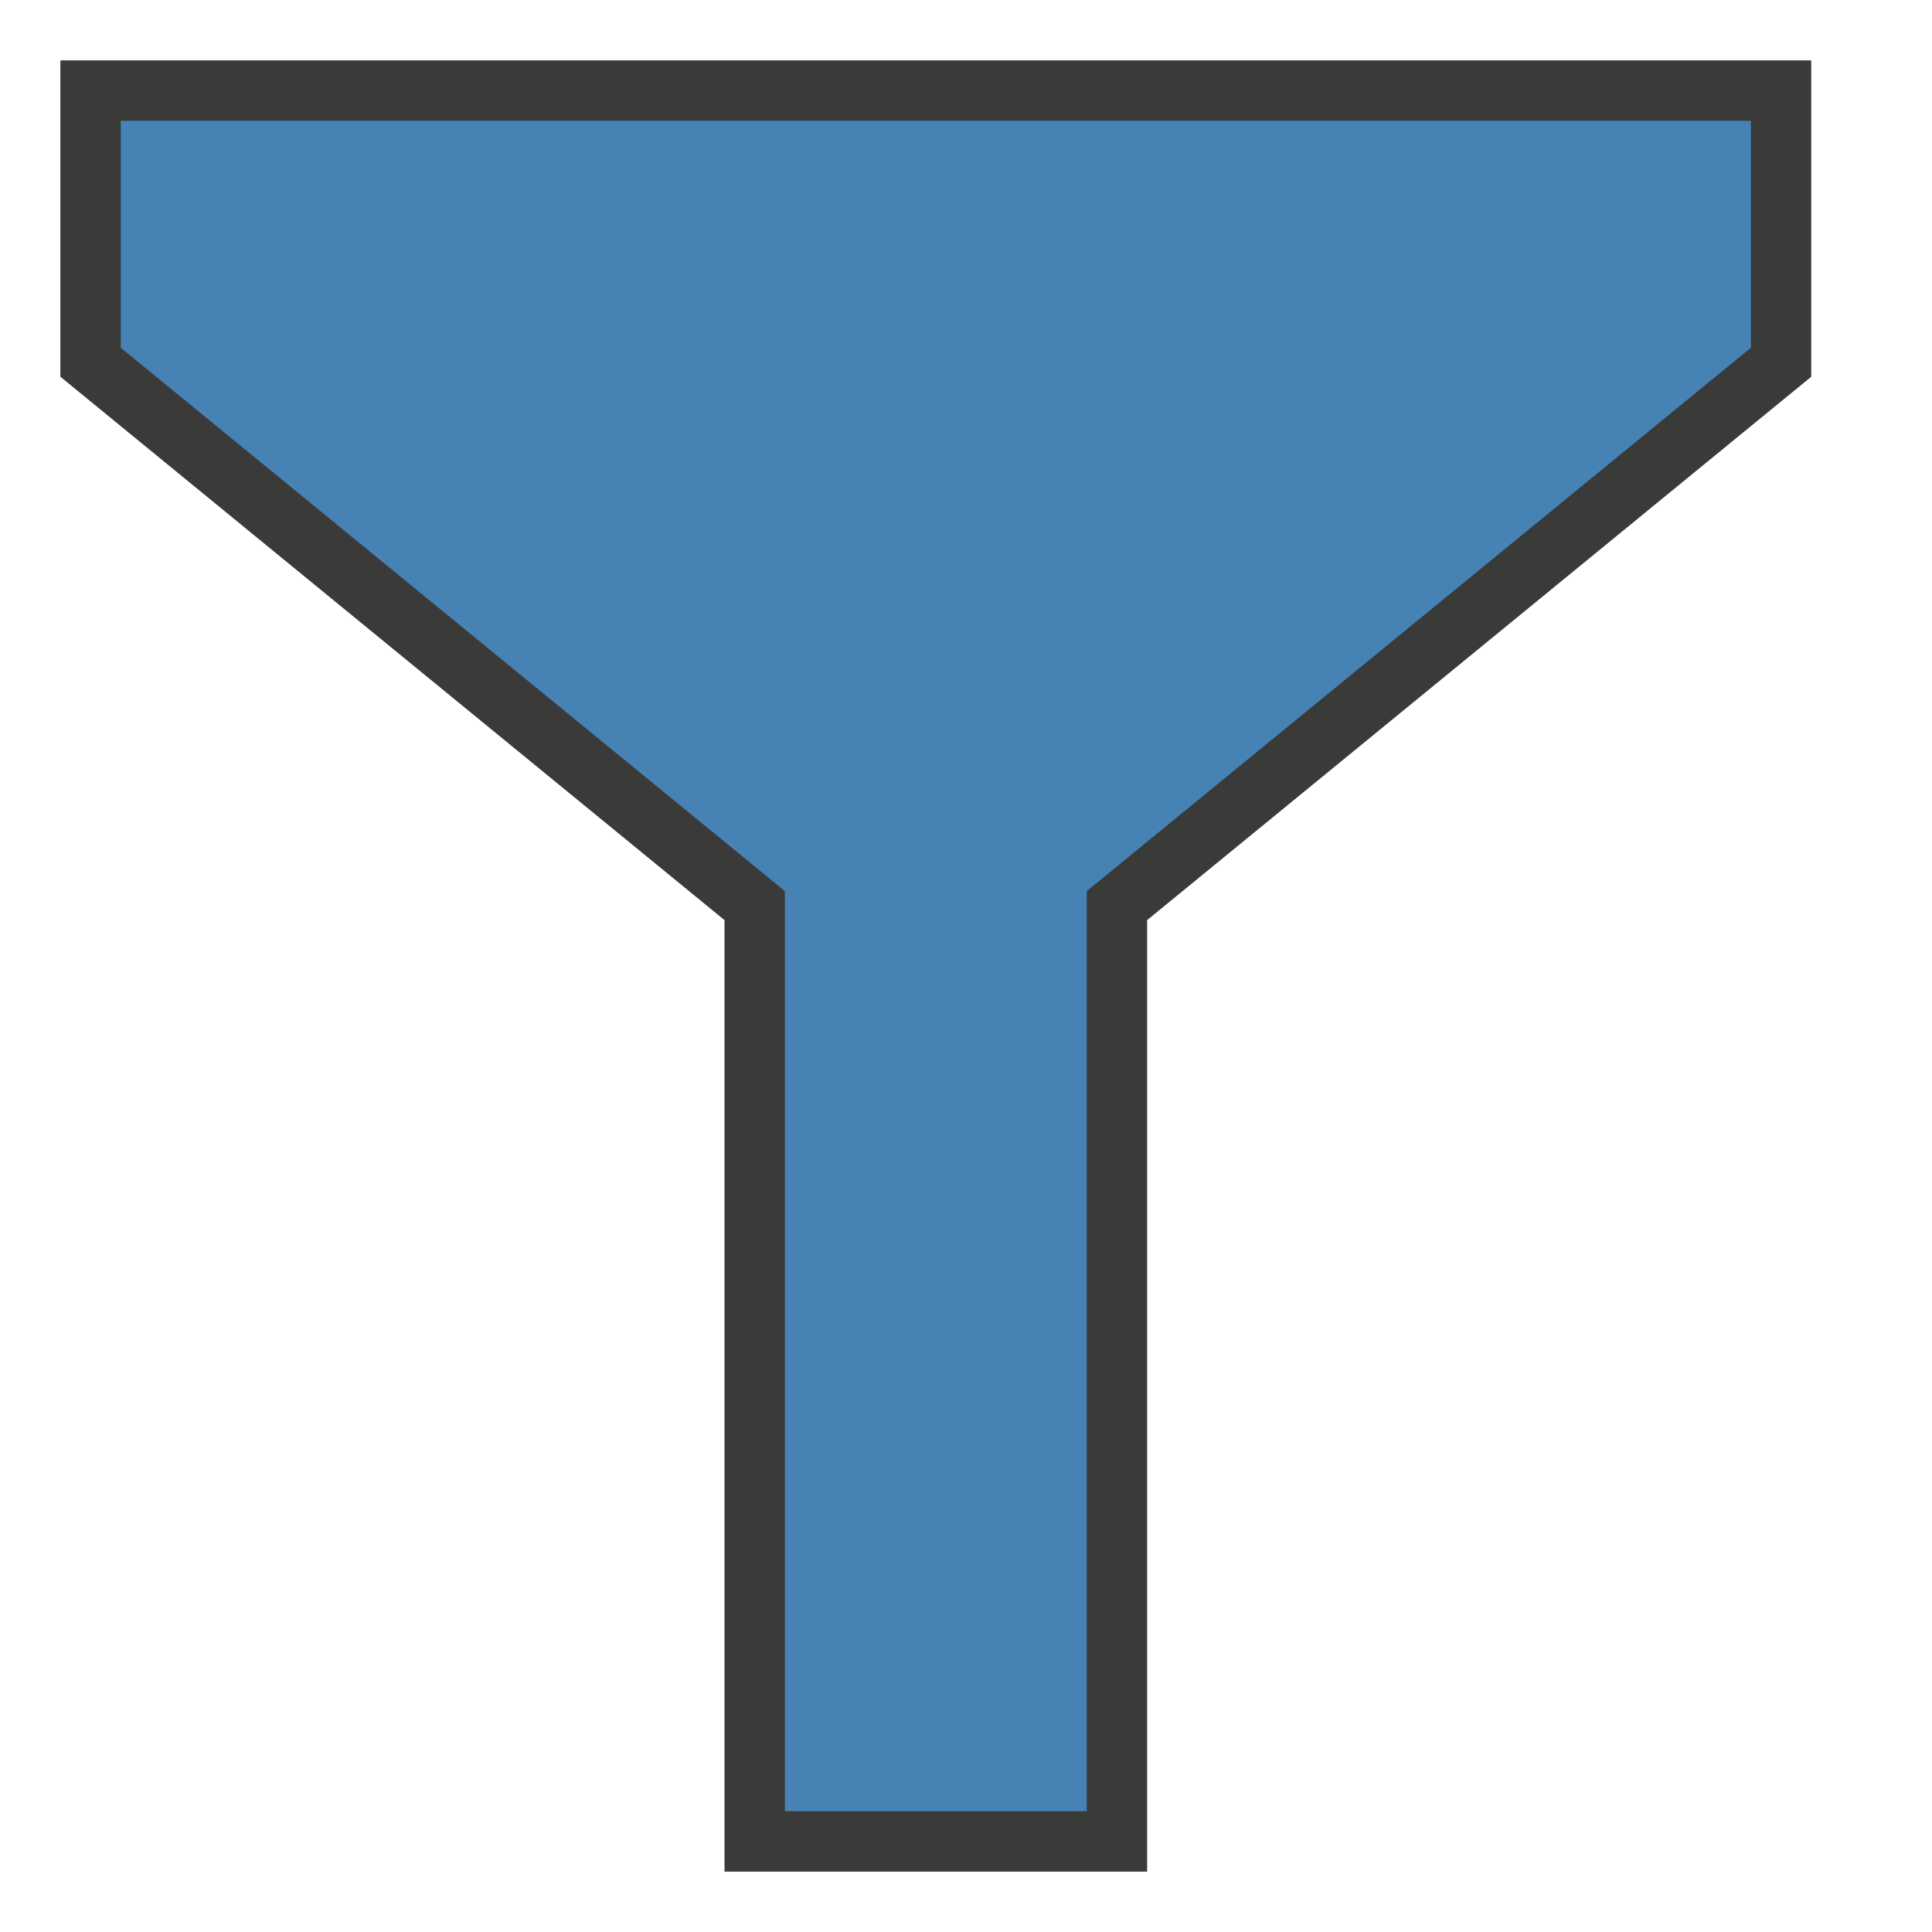
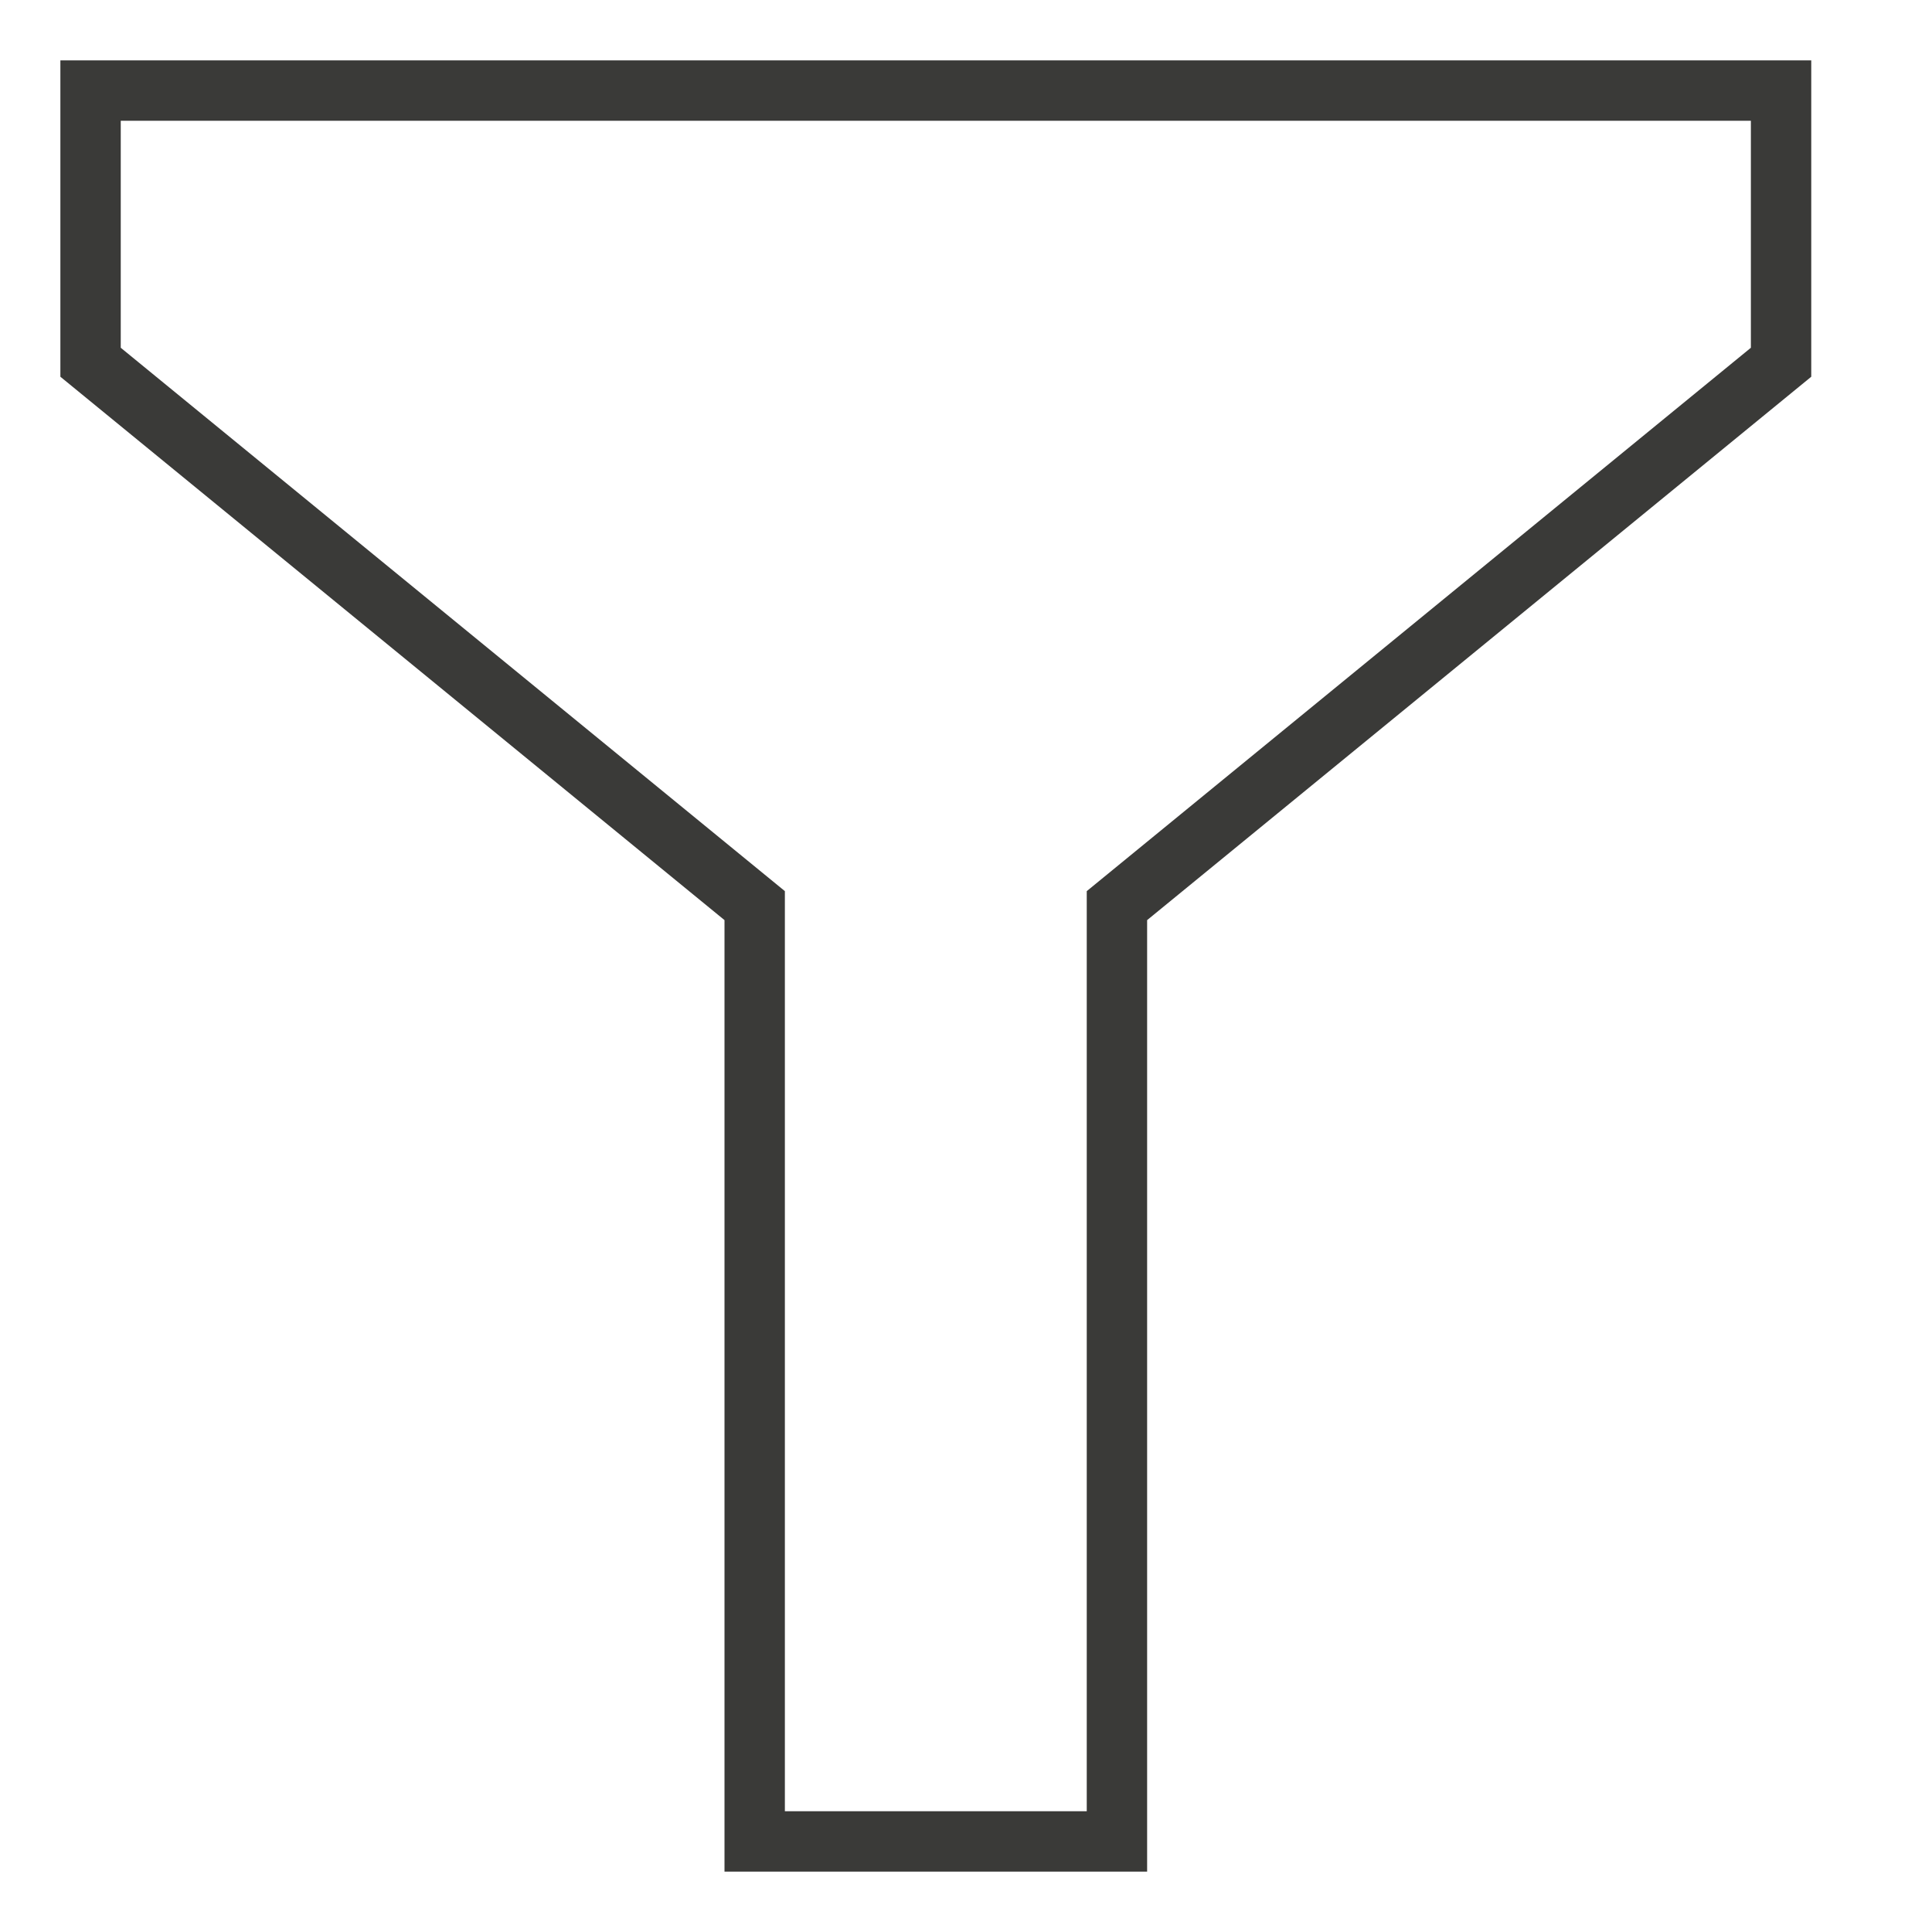
<svg xmlns="http://www.w3.org/2000/svg" width="32" height="32" viewBox="0 0 32 32">
  <defs>
    <style>.cls-1{fill:none;}.cls-2{fill:#4682B4;}.cls-3{fill:url(#New_Pattern_Swatch_2);}.cls-4{fill:#3a3a38;}</style>
    <pattern id="New_Pattern_Swatch_2" data-name="New Pattern Swatch 2" width="68" height="68" patternUnits="userSpaceOnUse" viewBox="0 0 68 68">
      <rect class="cls-1" width="68" height="68" />
-       <rect class="cls-2" width="68" height="68" />
    </pattern>
  </defs>
  <title>Filter</title>
  <g id="Icon">
-     <polygon class="cls-3" points="1.5 6 12.5 15 12.5 30.5 18.5 30.5 18.5 15 29.5 6 29.5 1.5 1.5 1.5 1.5 6" />
    <path class="cls-4" d="M19,31H12V15.24l-11-9V1H30V6.24l-11,9Zm-6-1h5V14.76l11-9V2H2V5.76l11,9Z" />
  </g>
</svg>